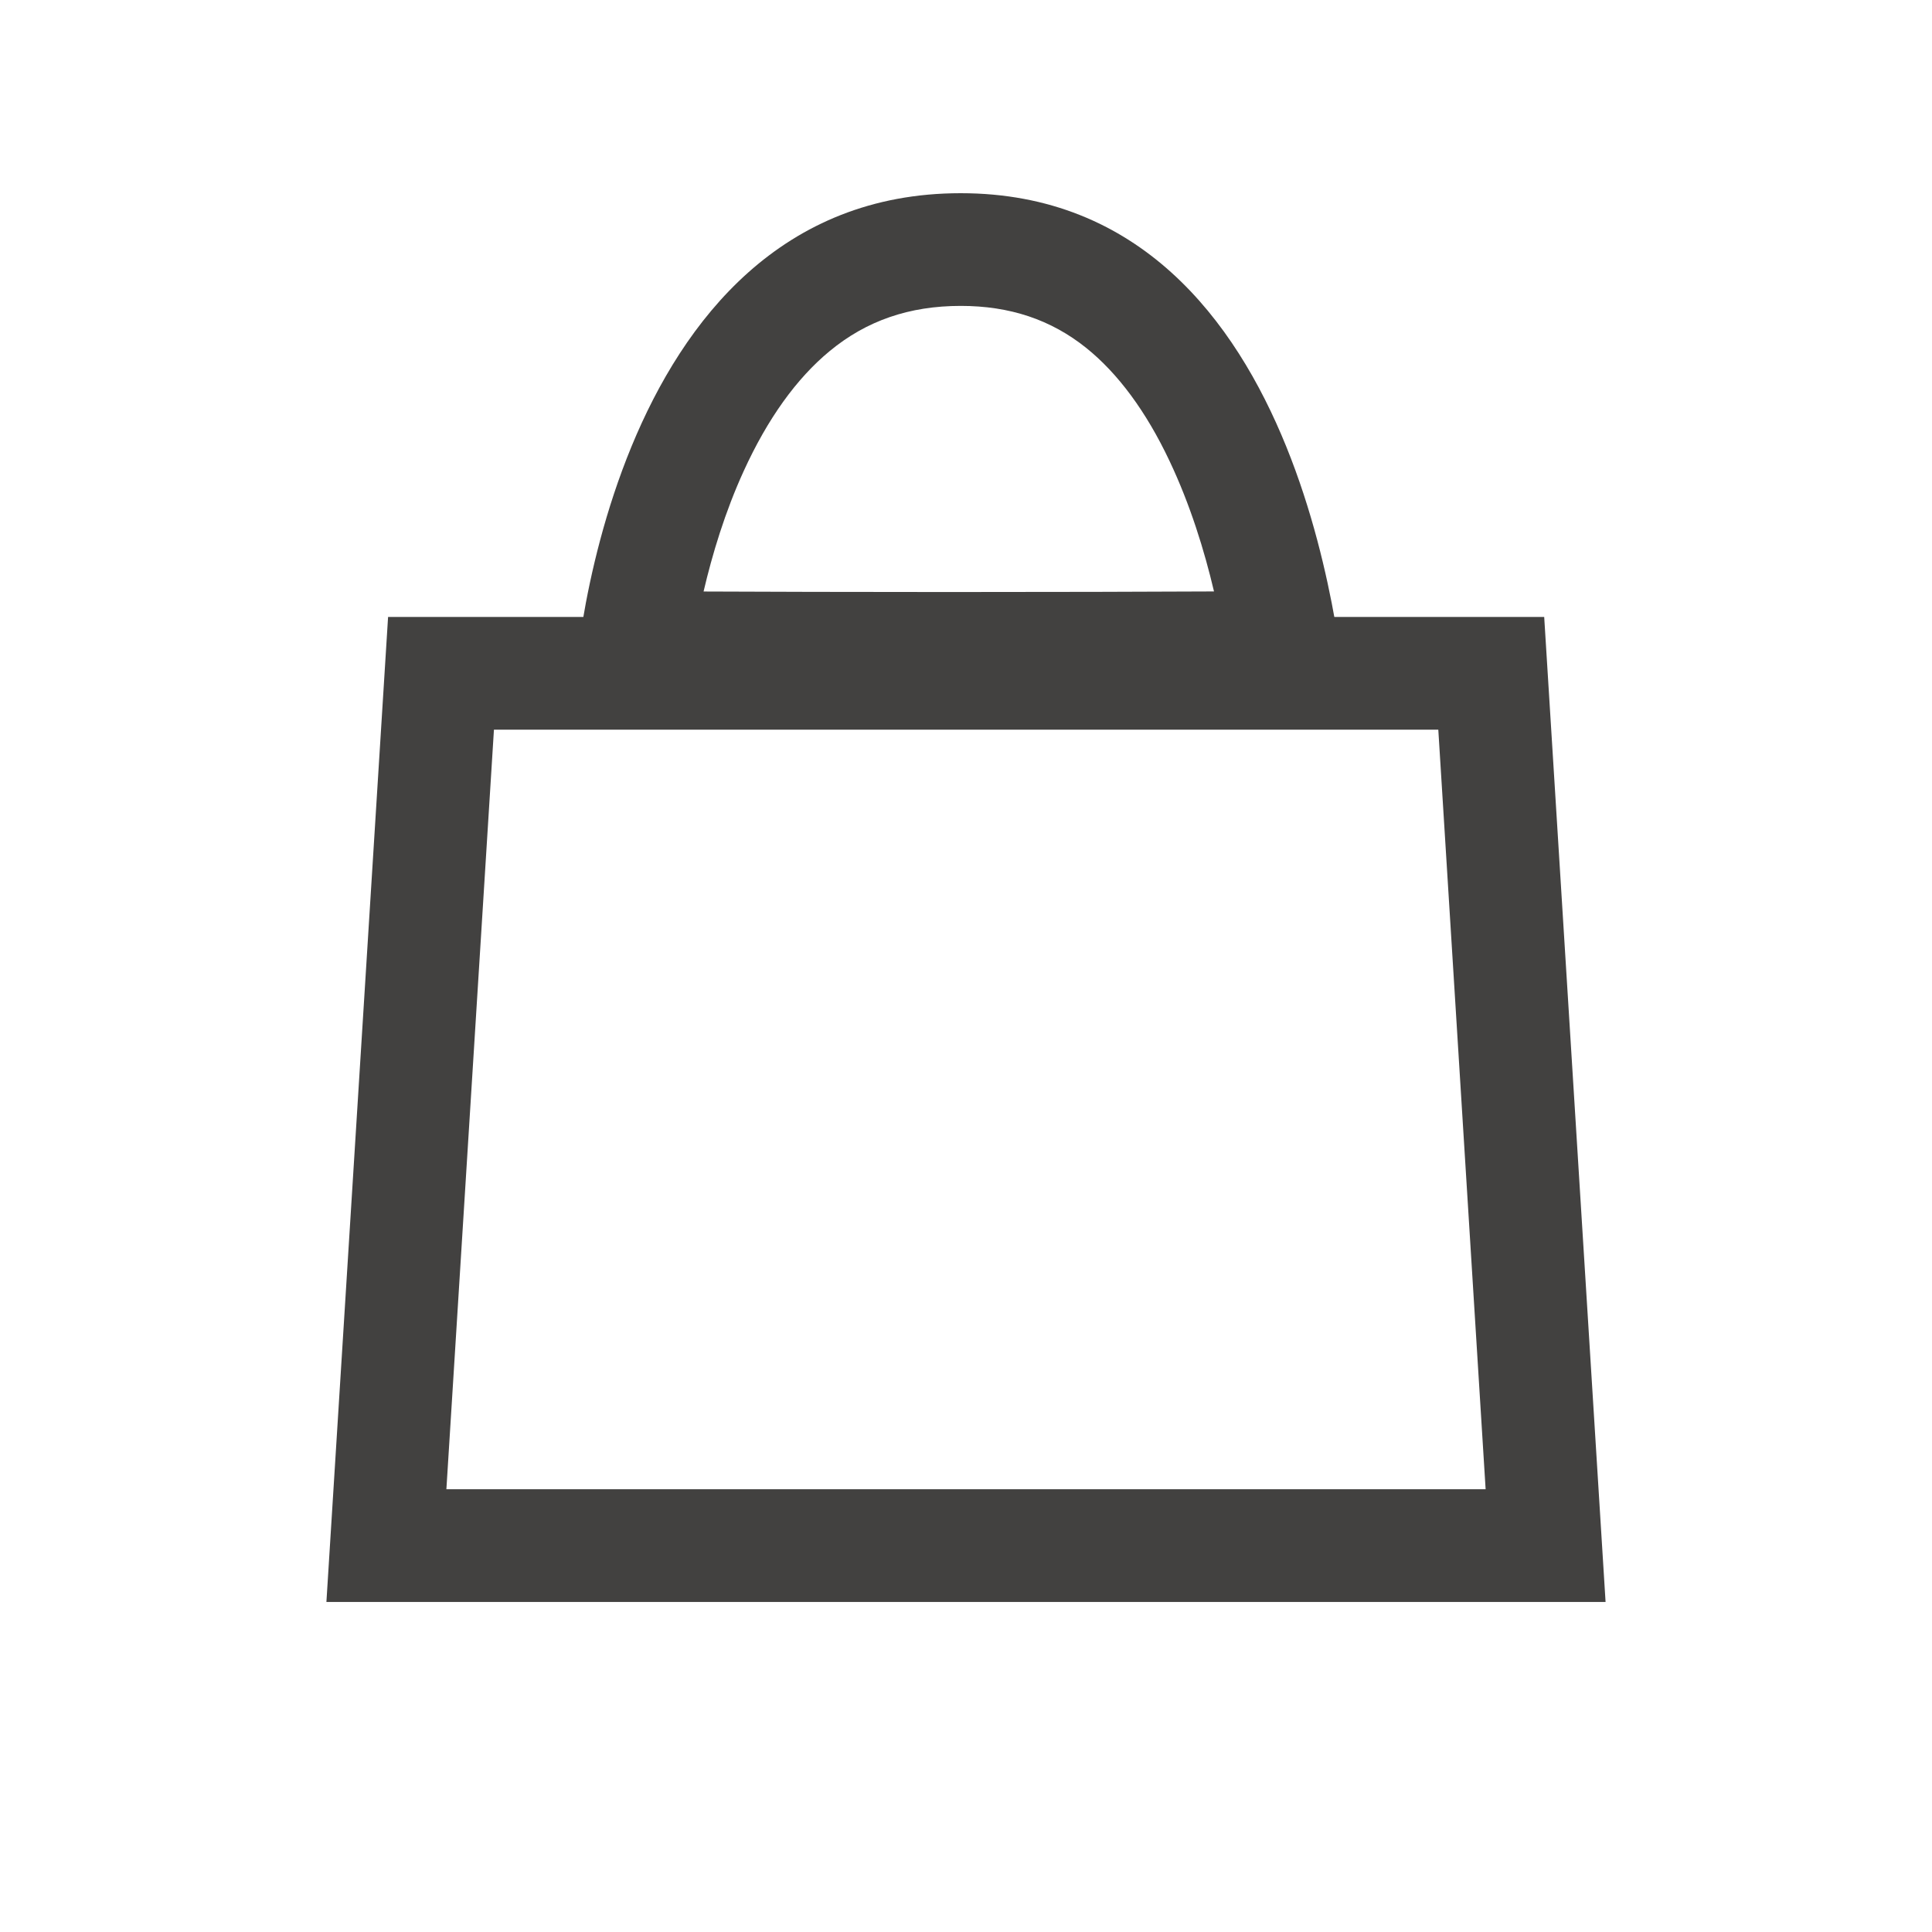
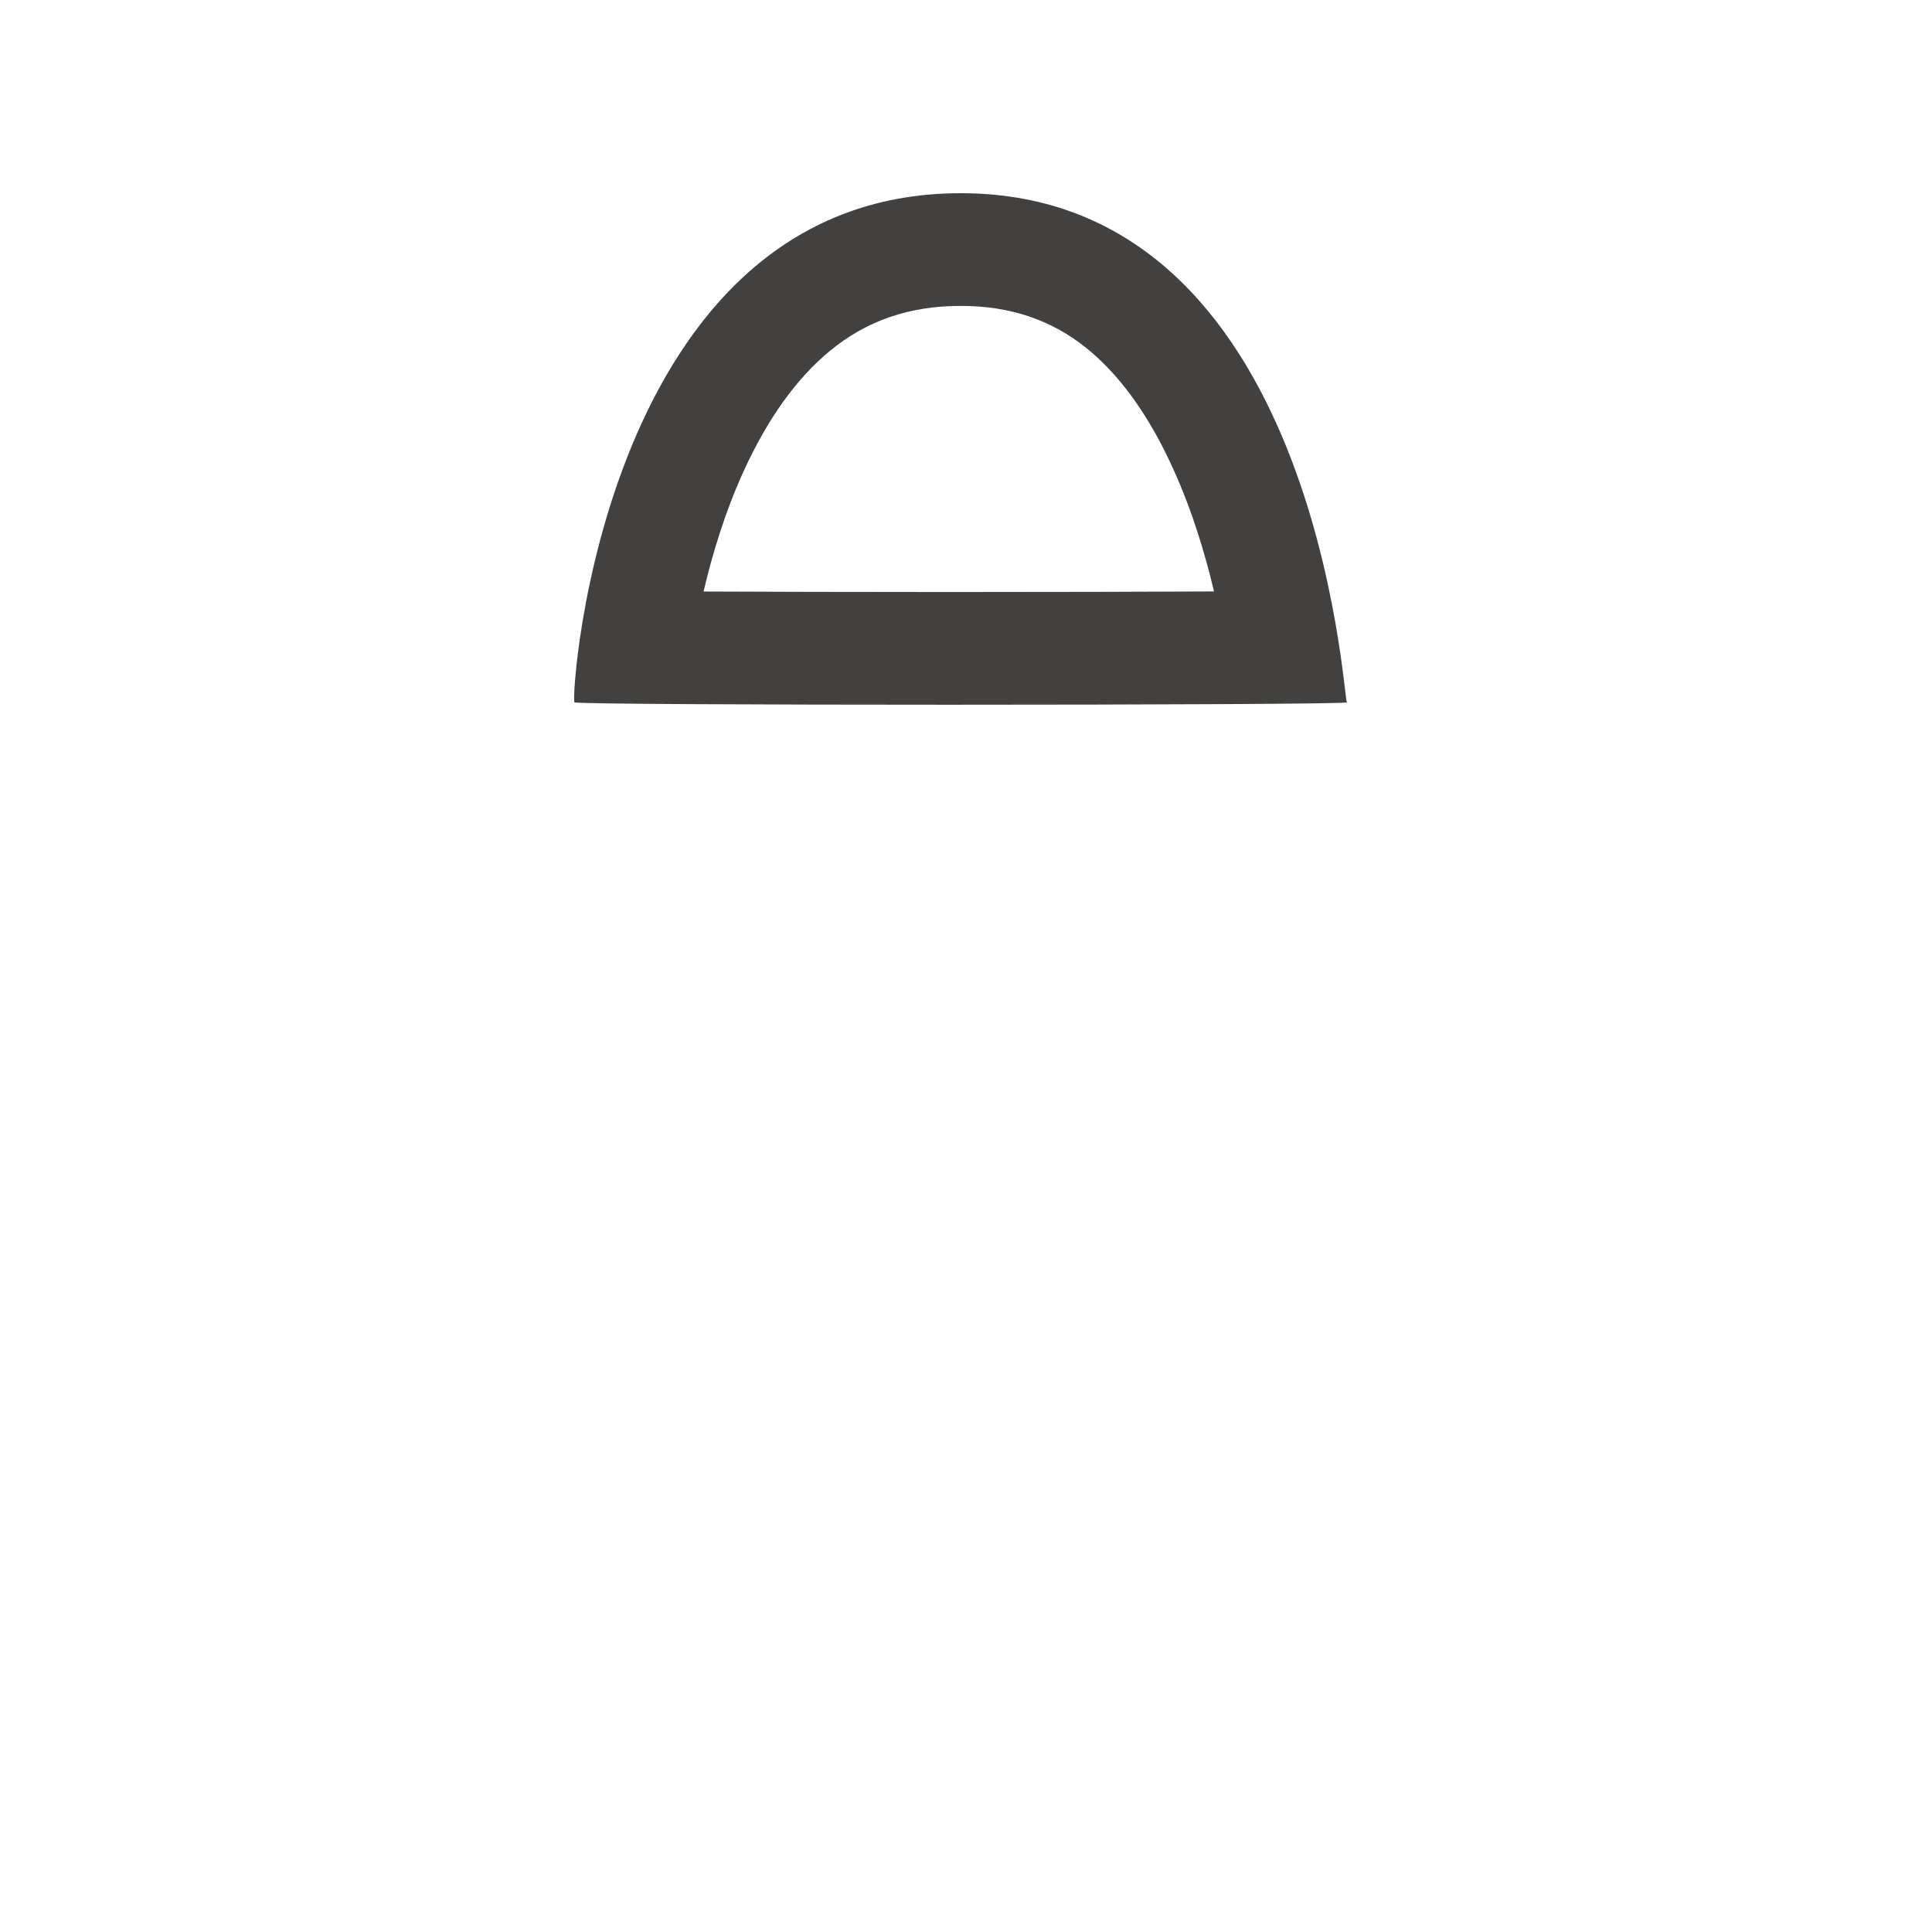
<svg xmlns="http://www.w3.org/2000/svg" id="Component_27_1" data-name="Component 27 – 1" width="30" height="30" viewBox="0 0 30 30">
  <g id="bag" transform="translate(6 3)">
    <g id="Group_9" data-name="Group 9">
-       <path id="Path_86" data-name="Path 86" d="M755.152-1617.046h18l-.844-13.545H756Z" transform="translate(-755.152 1638.046)" fill="none" stroke="#424140" stroke-width="1.75" />
      <g id="Path_87" data-name="Path 87" transform="translate(2.92)" fill="none">
        <path d="M6,0c5.546,0,5.937,7.861,6,7.906S.067,7.957,0,7.906.428,0,6,0Z" stroke="none" />
        <path d="M 5.998 1.75 C 5.201 1.75 4.535 1.979 3.964 2.451 C 3.447 2.877 2.998 3.504 2.628 4.315 C 2.339 4.947 2.14 5.607 2.005 6.185 C 2.953 6.189 4.238 6.193 5.817 6.193 C 7.483 6.193 8.891 6.189 9.931 6.184 C 9.782 5.551 9.562 4.836 9.239 4.155 C 8.876 3.388 8.44 2.798 7.945 2.401 C 7.398 1.963 6.761 1.75 5.998 1.75 M 5.998 2.86102294921875e-06 C 11.544 2.86102294921875e-06 11.935 7.861 11.995 7.906 C 12.026 7.93 8.889 7.943 5.817 7.943 C 2.896 7.943 0.033 7.931 0 7.906 C -0.066 7.856 0.428 2.86102294921875e-06 5.998 2.86102294921875e-06 Z" stroke="none" fill="#424140" />
      </g>
    </g>
  </g>
  <rect id="Rectangle_241" data-name="Rectangle 241" width="30" height="30" fill="none" />
</svg>